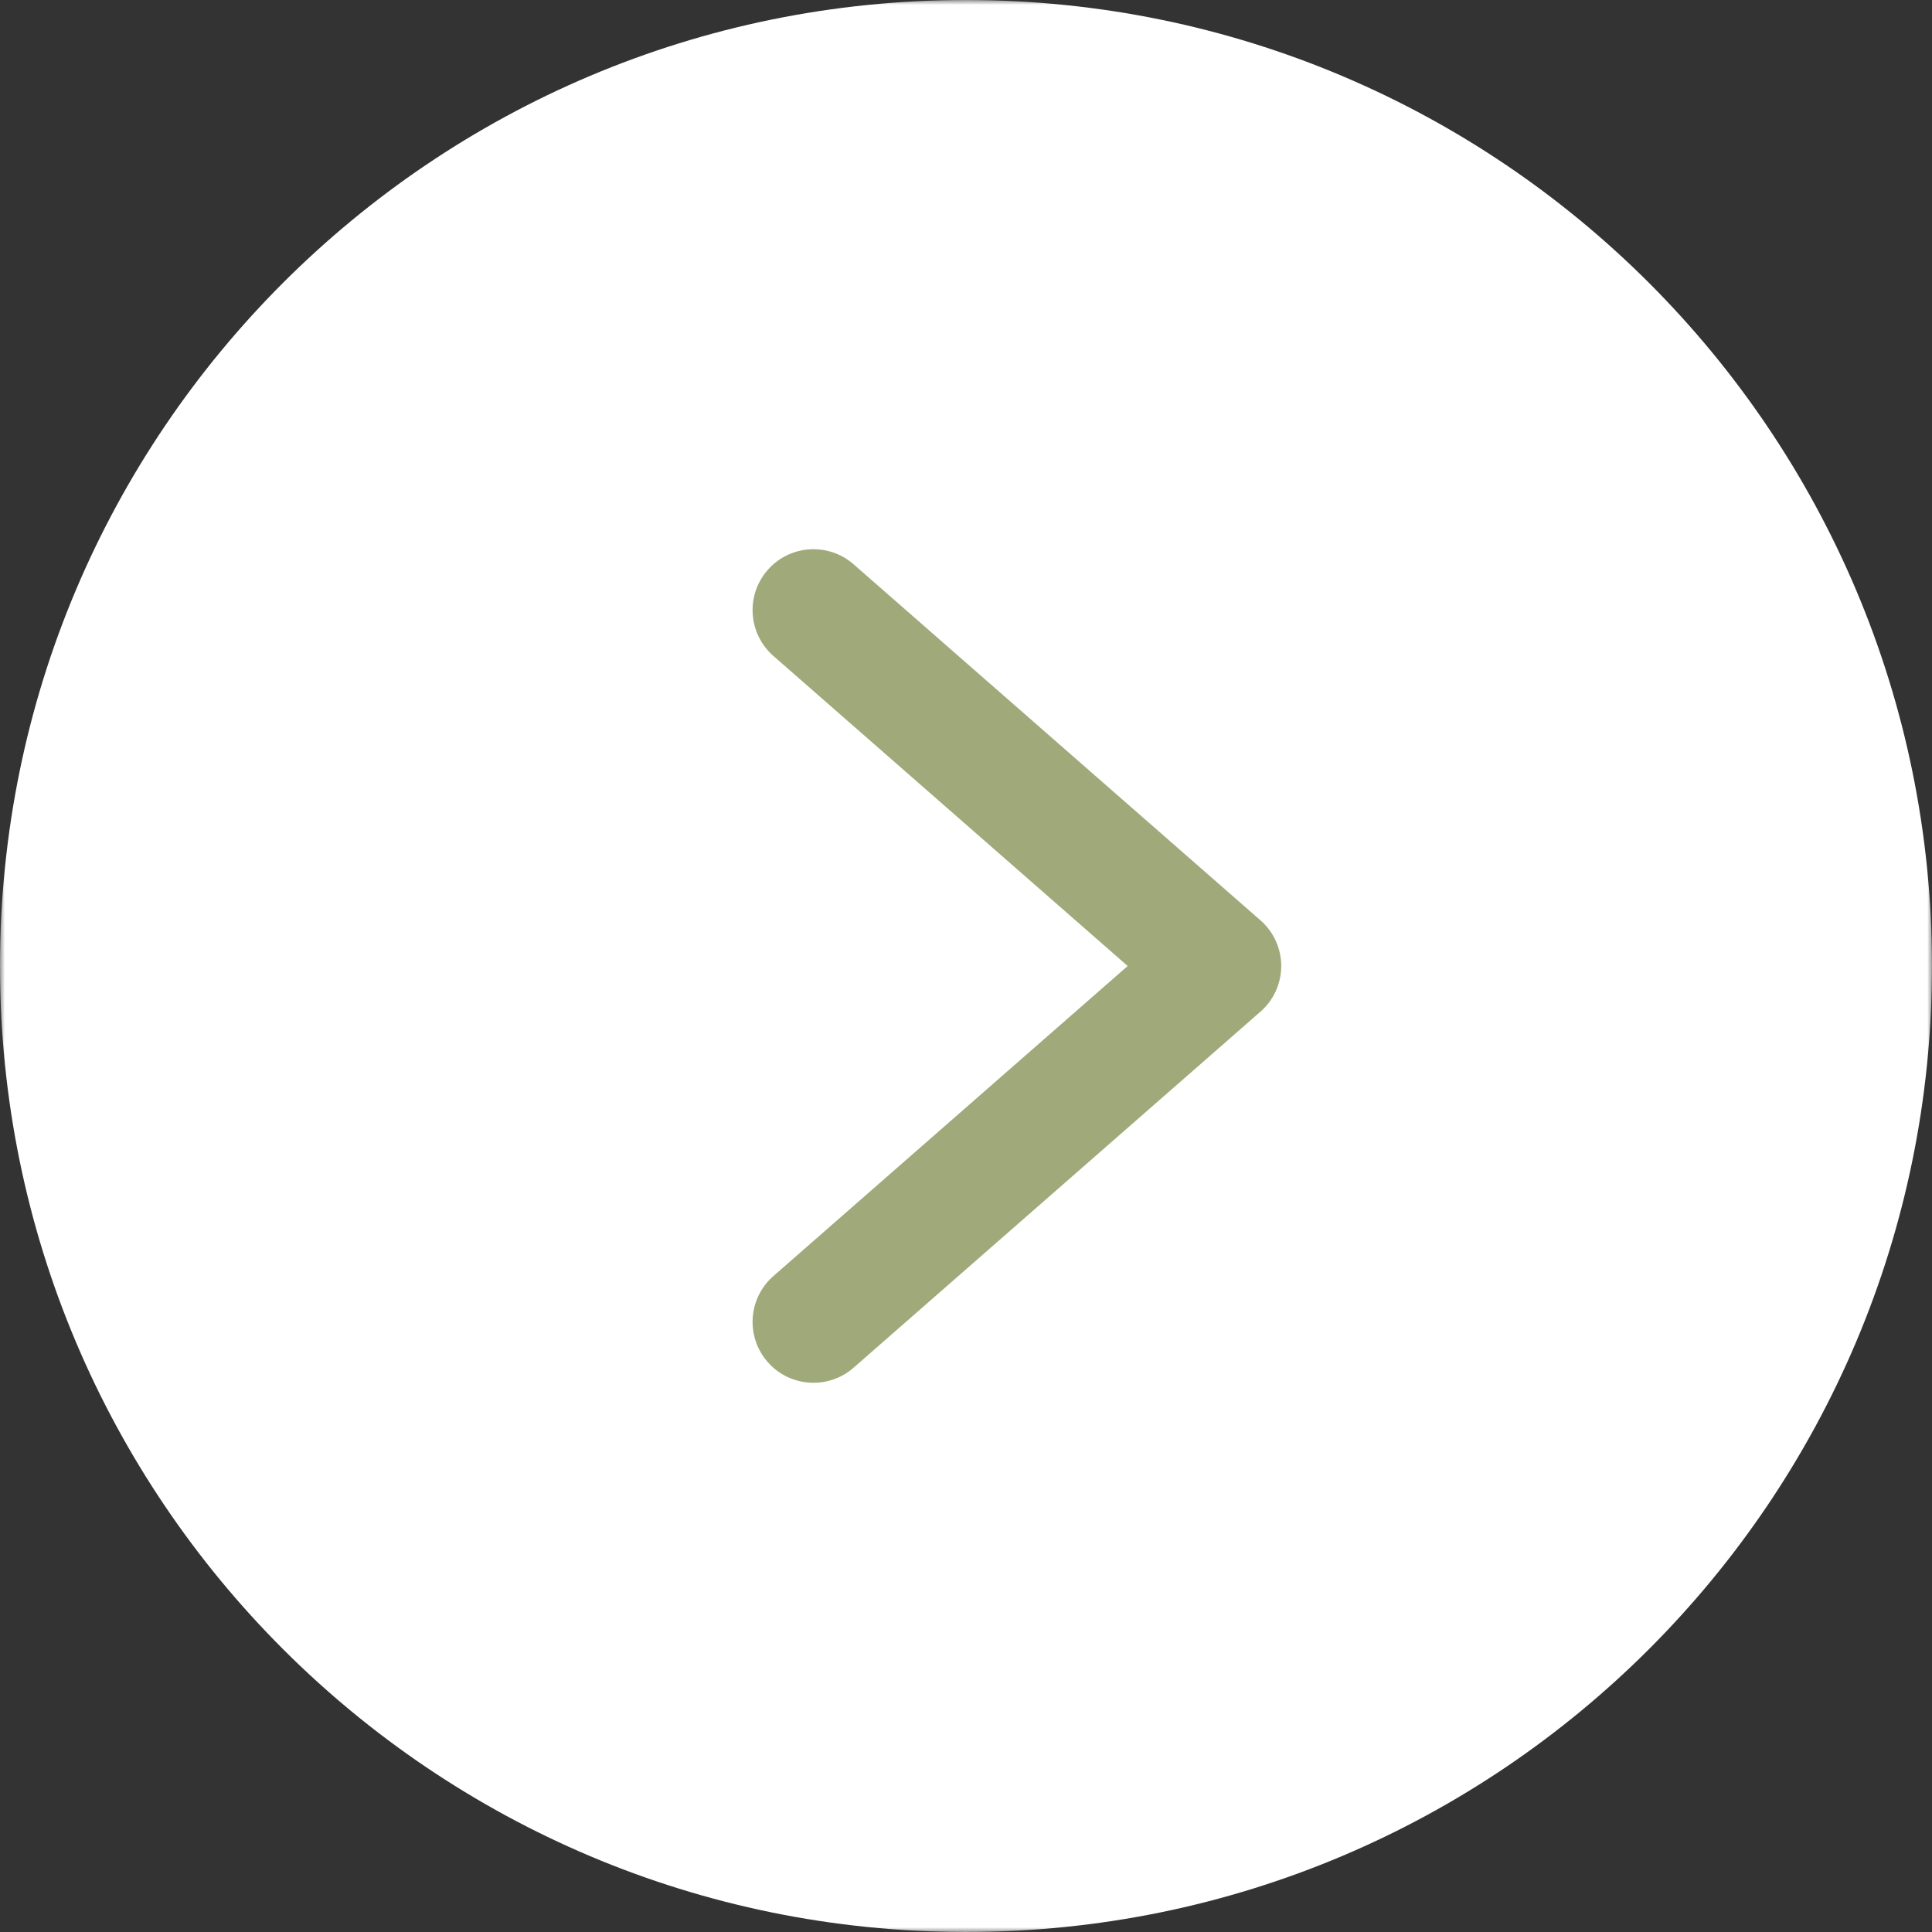
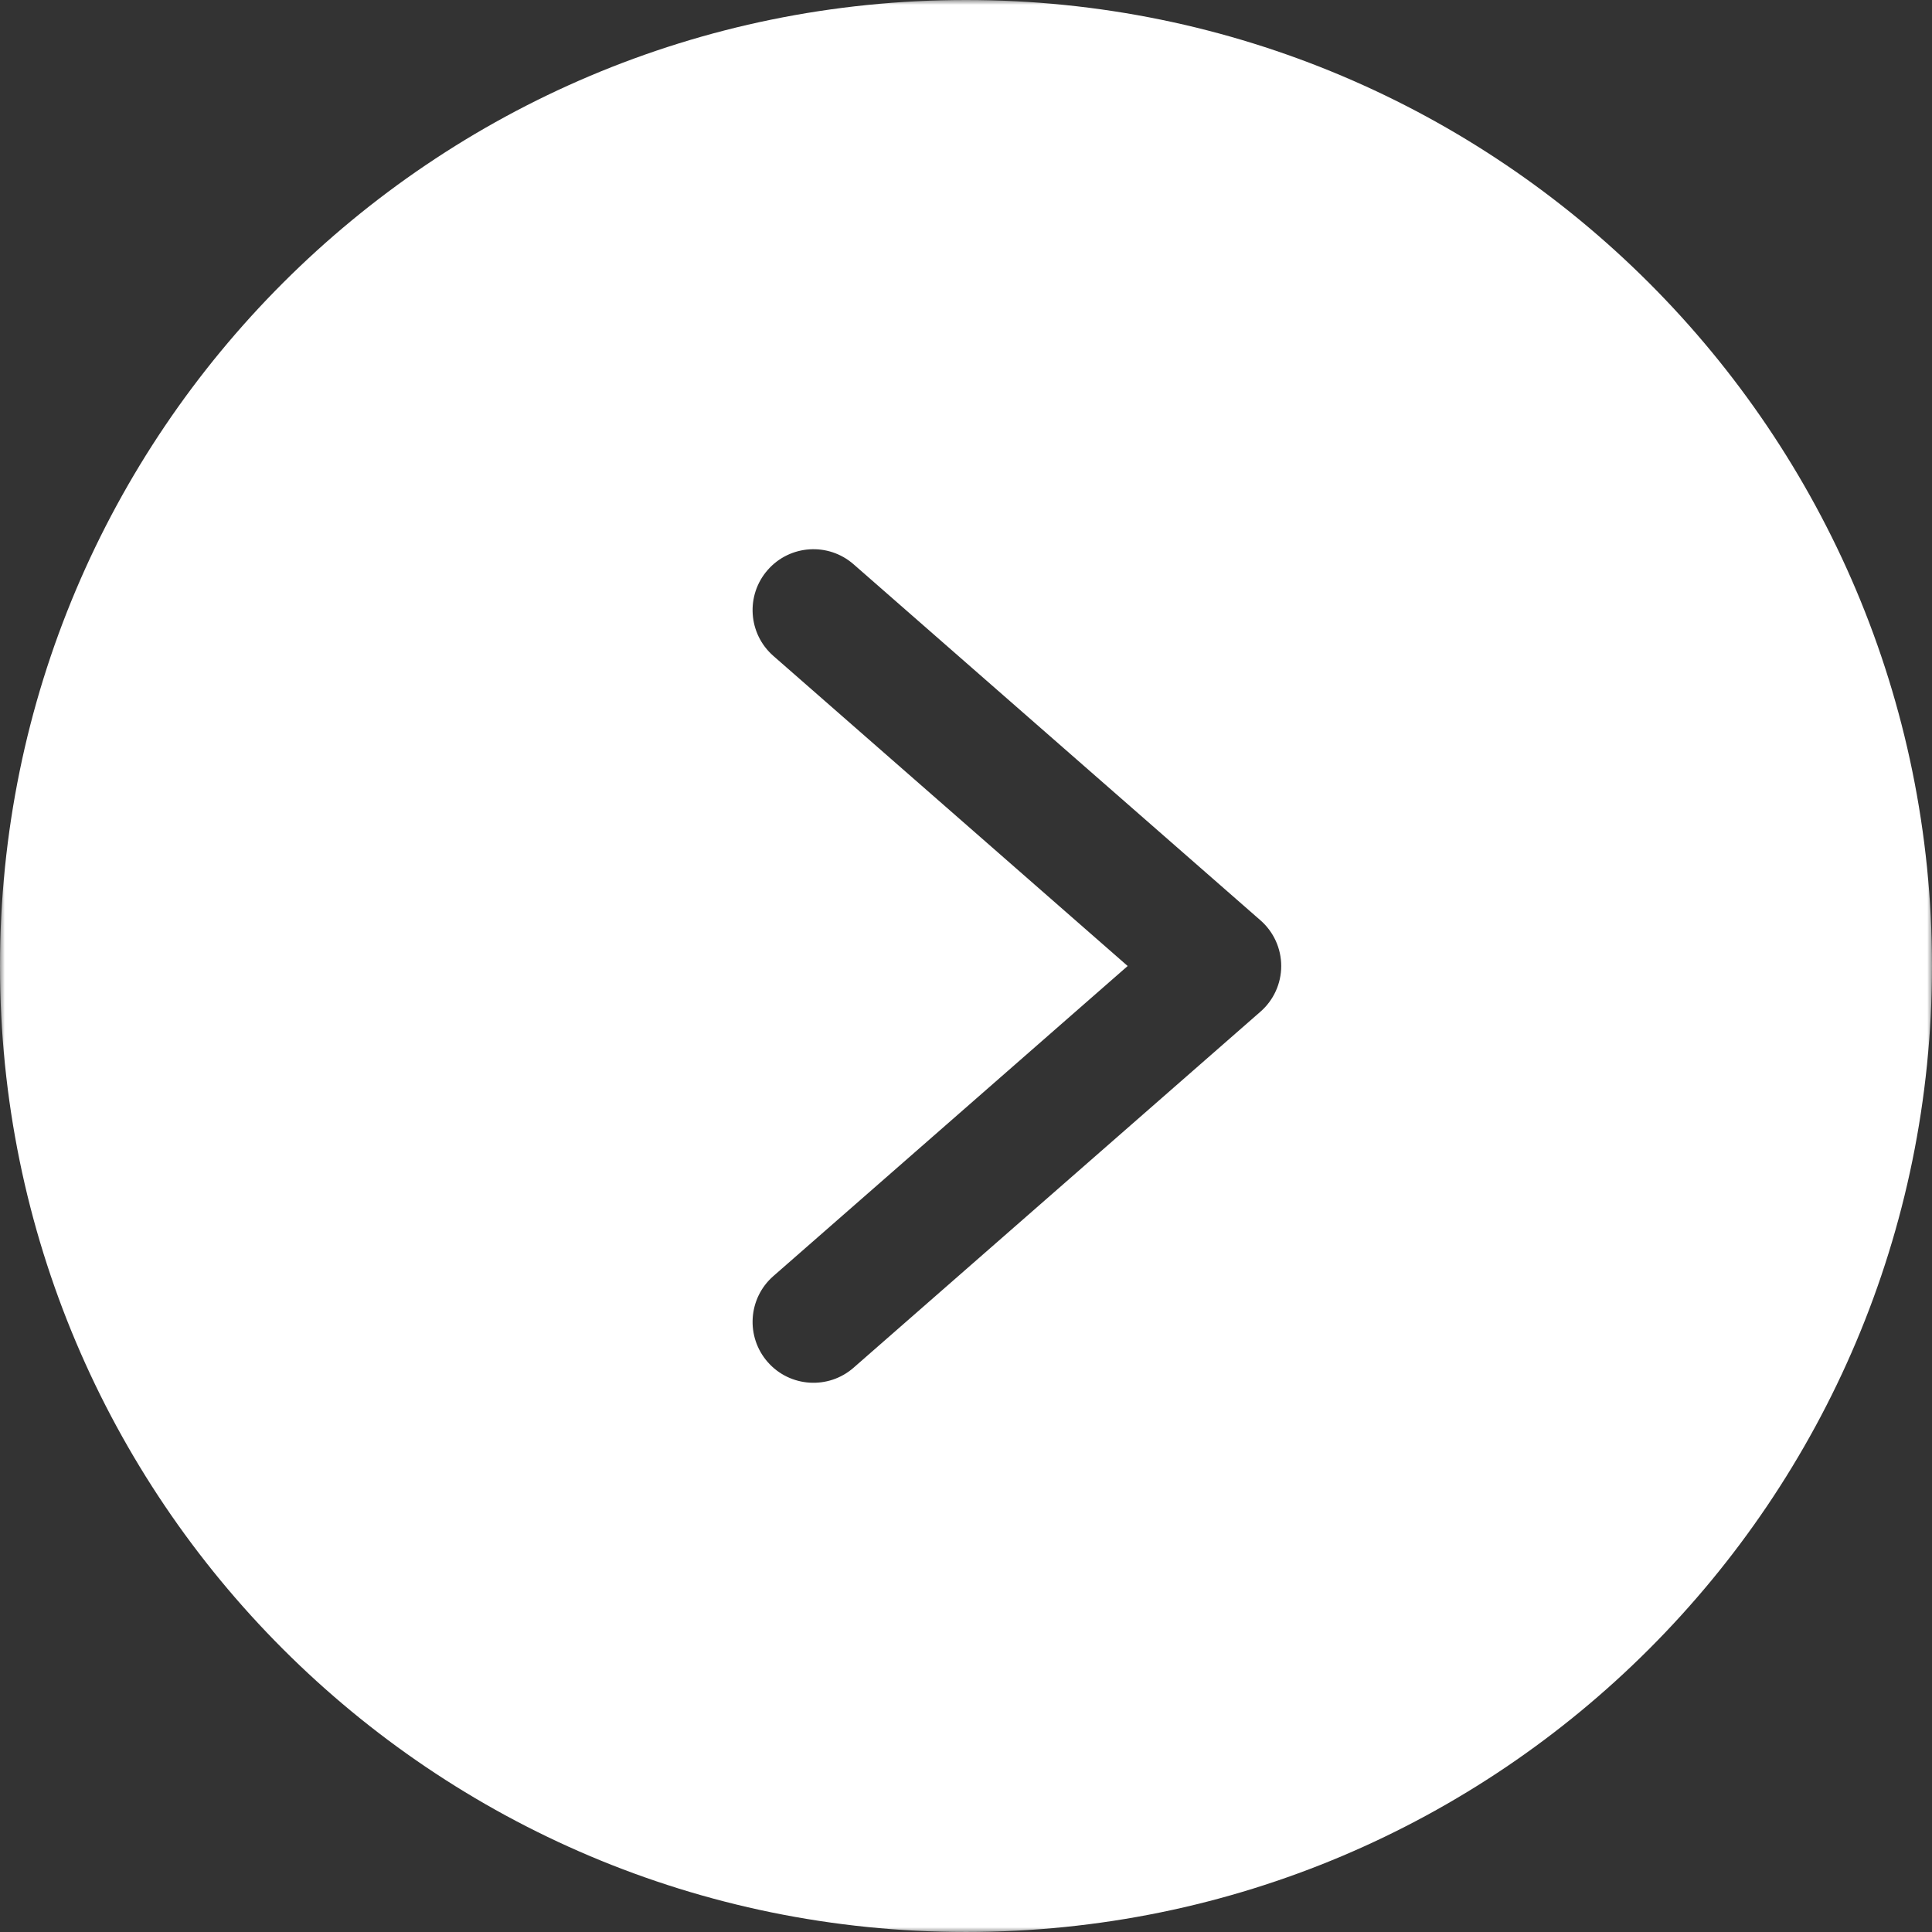
<svg xmlns="http://www.w3.org/2000/svg" width="200" height="200" viewBox="0 0 200 200" fill="none">
  <rect x="0" y="0" width="200" height="200" fill="#333333" stroke="none" />
  <g clip-path="url(#clip0_18009_6)">
    <mask id="mask0_18009_6" style="mask-type:luminance" maskUnits="userSpaceOnUse" x="0" y="0" width="200" height="200">
-       <path d="M200 0H0V200H200V0Z" fill="white" />
+       <path d="M200 0H0V200H200Z" fill="white" />
    </mask>
    <g mask="url(#mask0_18009_6)">
-       <path d="M100 152C131.48 152 157 126.48 157 95C157 63.52 131.48 38 100 38C68.52 38 43 63.52 43 95C43 126.48 68.52 152 100 152Z" fill="#A0A97A" />
      <path d="M0 100.001C0 155.229 44.772 199.999 100.001 199.999C155.229 199.999 199.999 155.229 199.999 100.001C199.999 44.772 155.229 0 100.001 0C44.772 0 0 44.772 0 100.001ZM88.369 58.42L130.473 95.263C131.844 96.456 132.632 98.183 132.632 100.001C132.632 101.816 131.844 103.545 130.473 104.736L88.369 141.579C85.753 143.875 81.769 143.616 79.474 141.001C77.178 138.383 77.436 134.401 80.052 132.106L116.736 100.001L80.052 67.895C77.436 65.598 77.178 61.616 79.474 59C81.769 56.383 85.753 56.125 88.369 58.42Z" fill="white" />
    </g>
  </g>
  <defs>
    <clipPath id="clip0_18009_6">
      <rect width="200" height="200" fill="white" />
    </clipPath>
  </defs>
</svg>